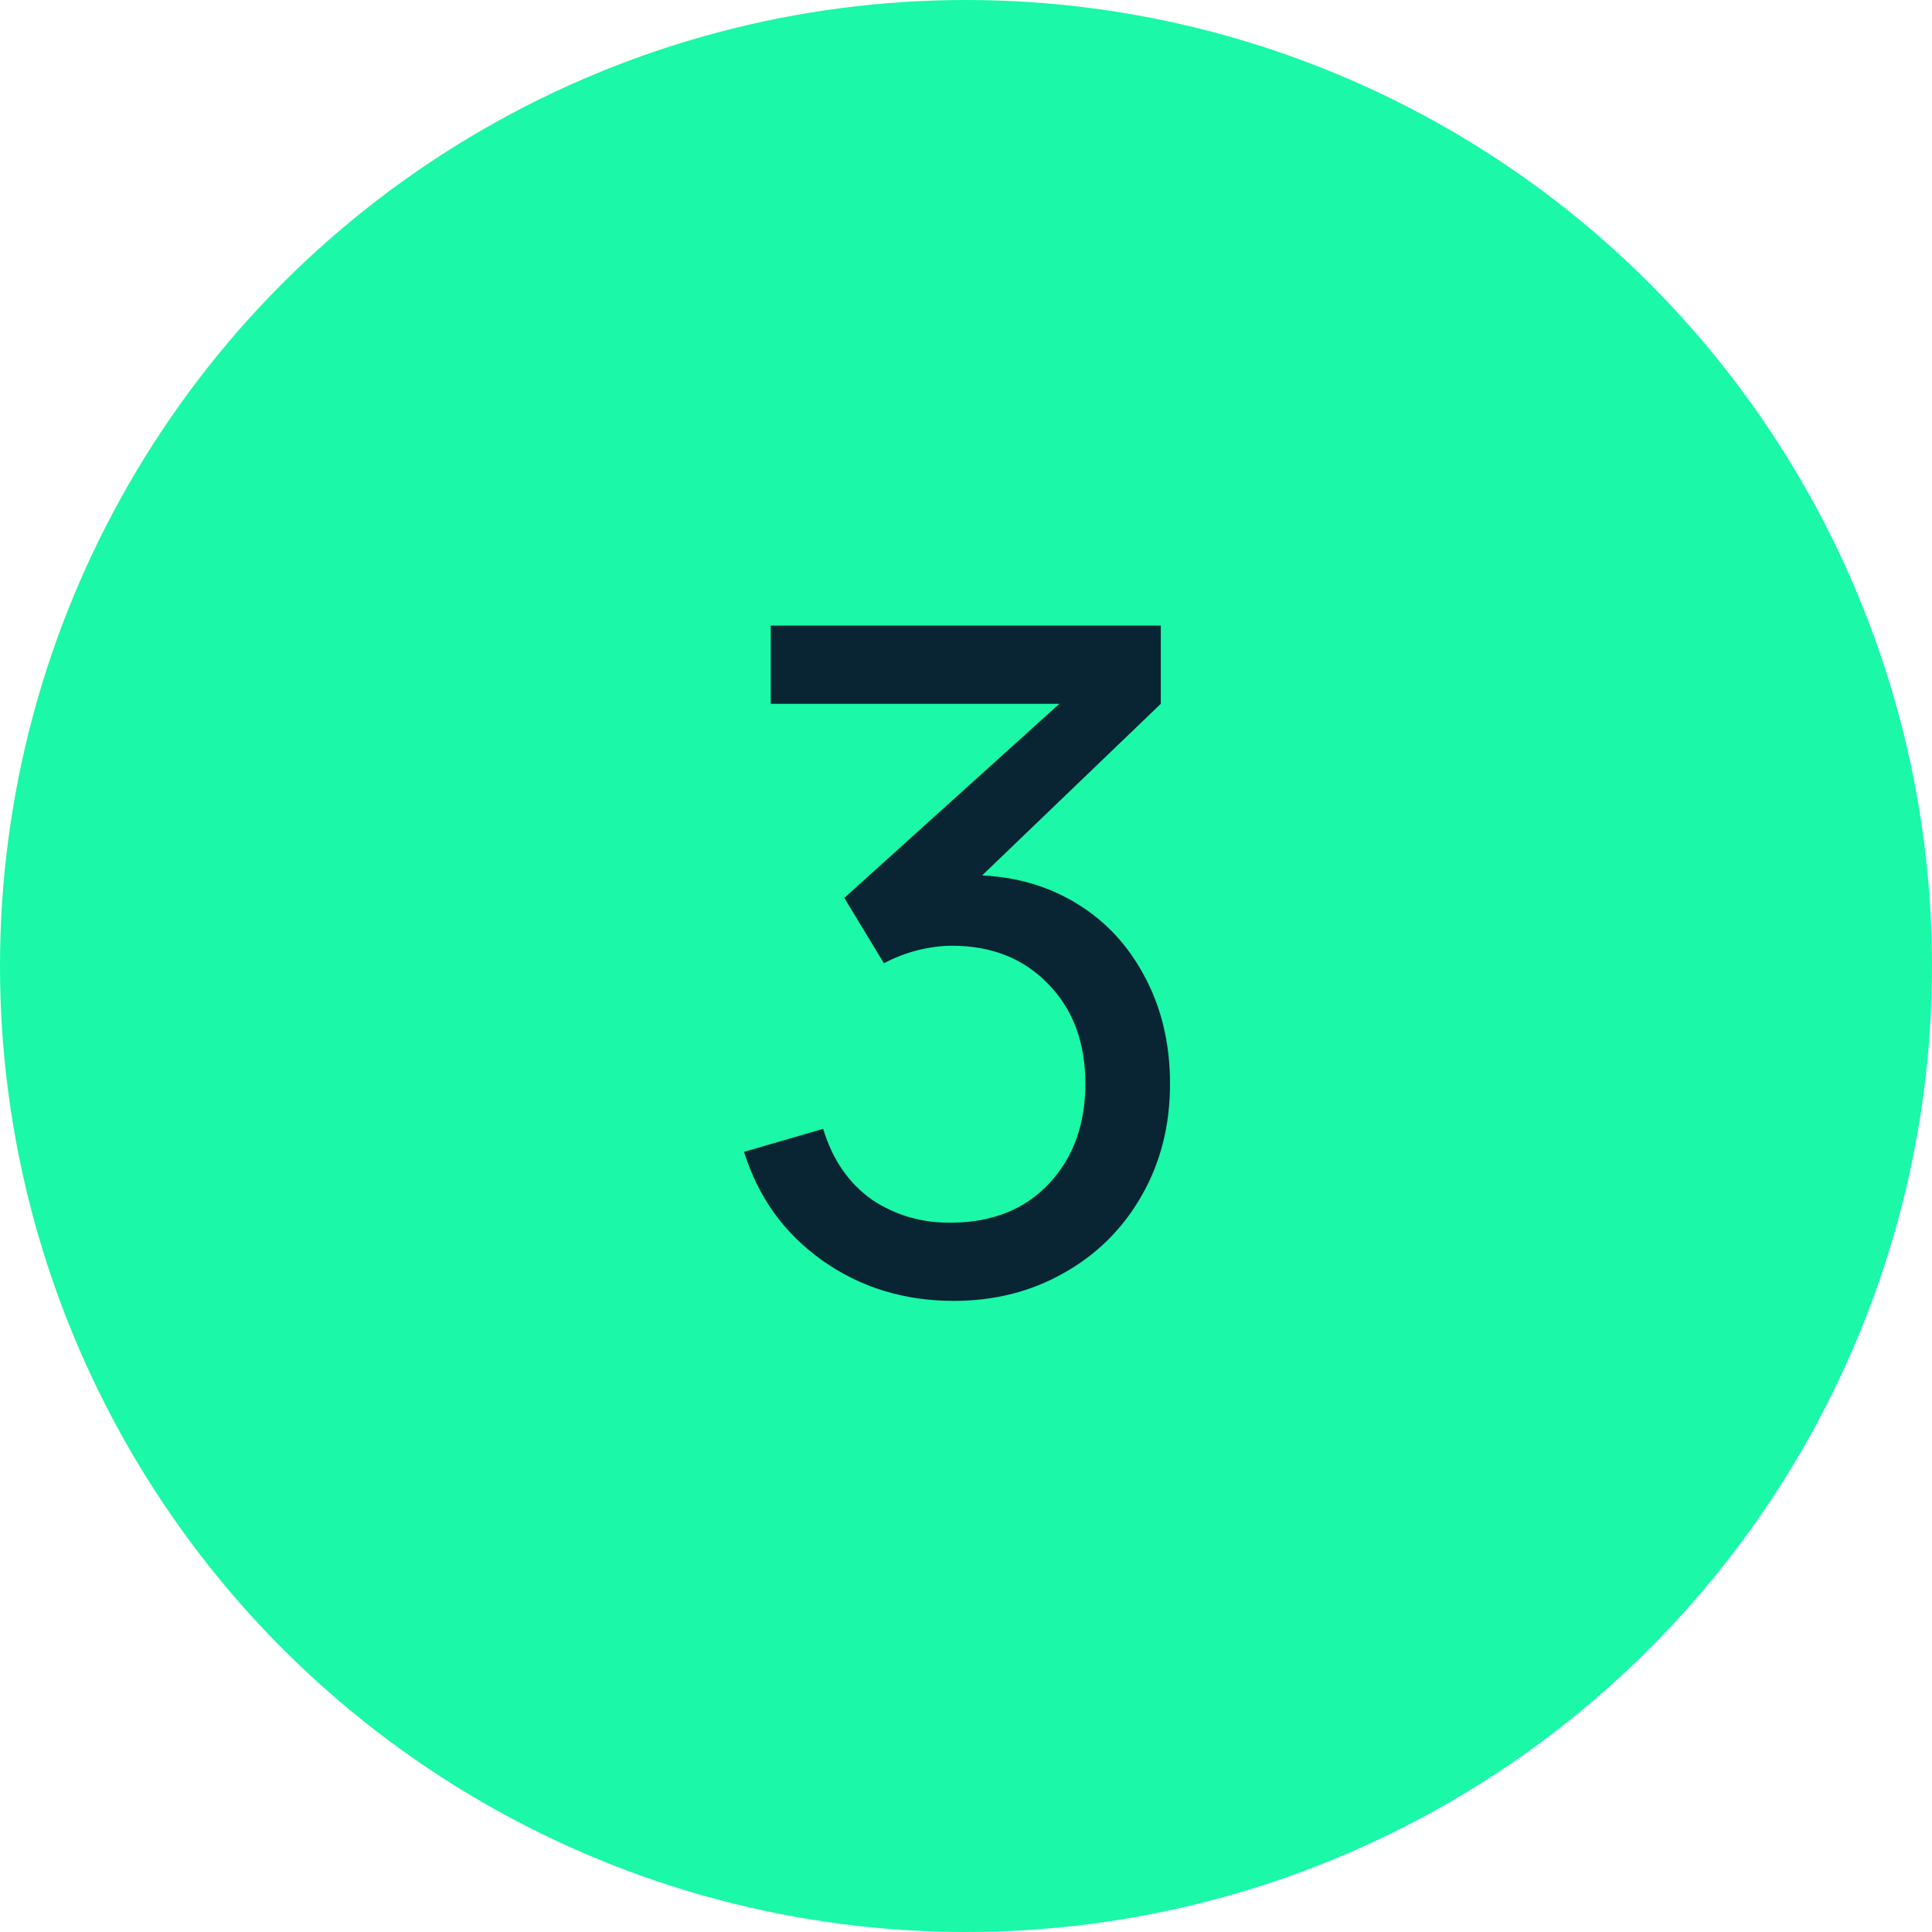
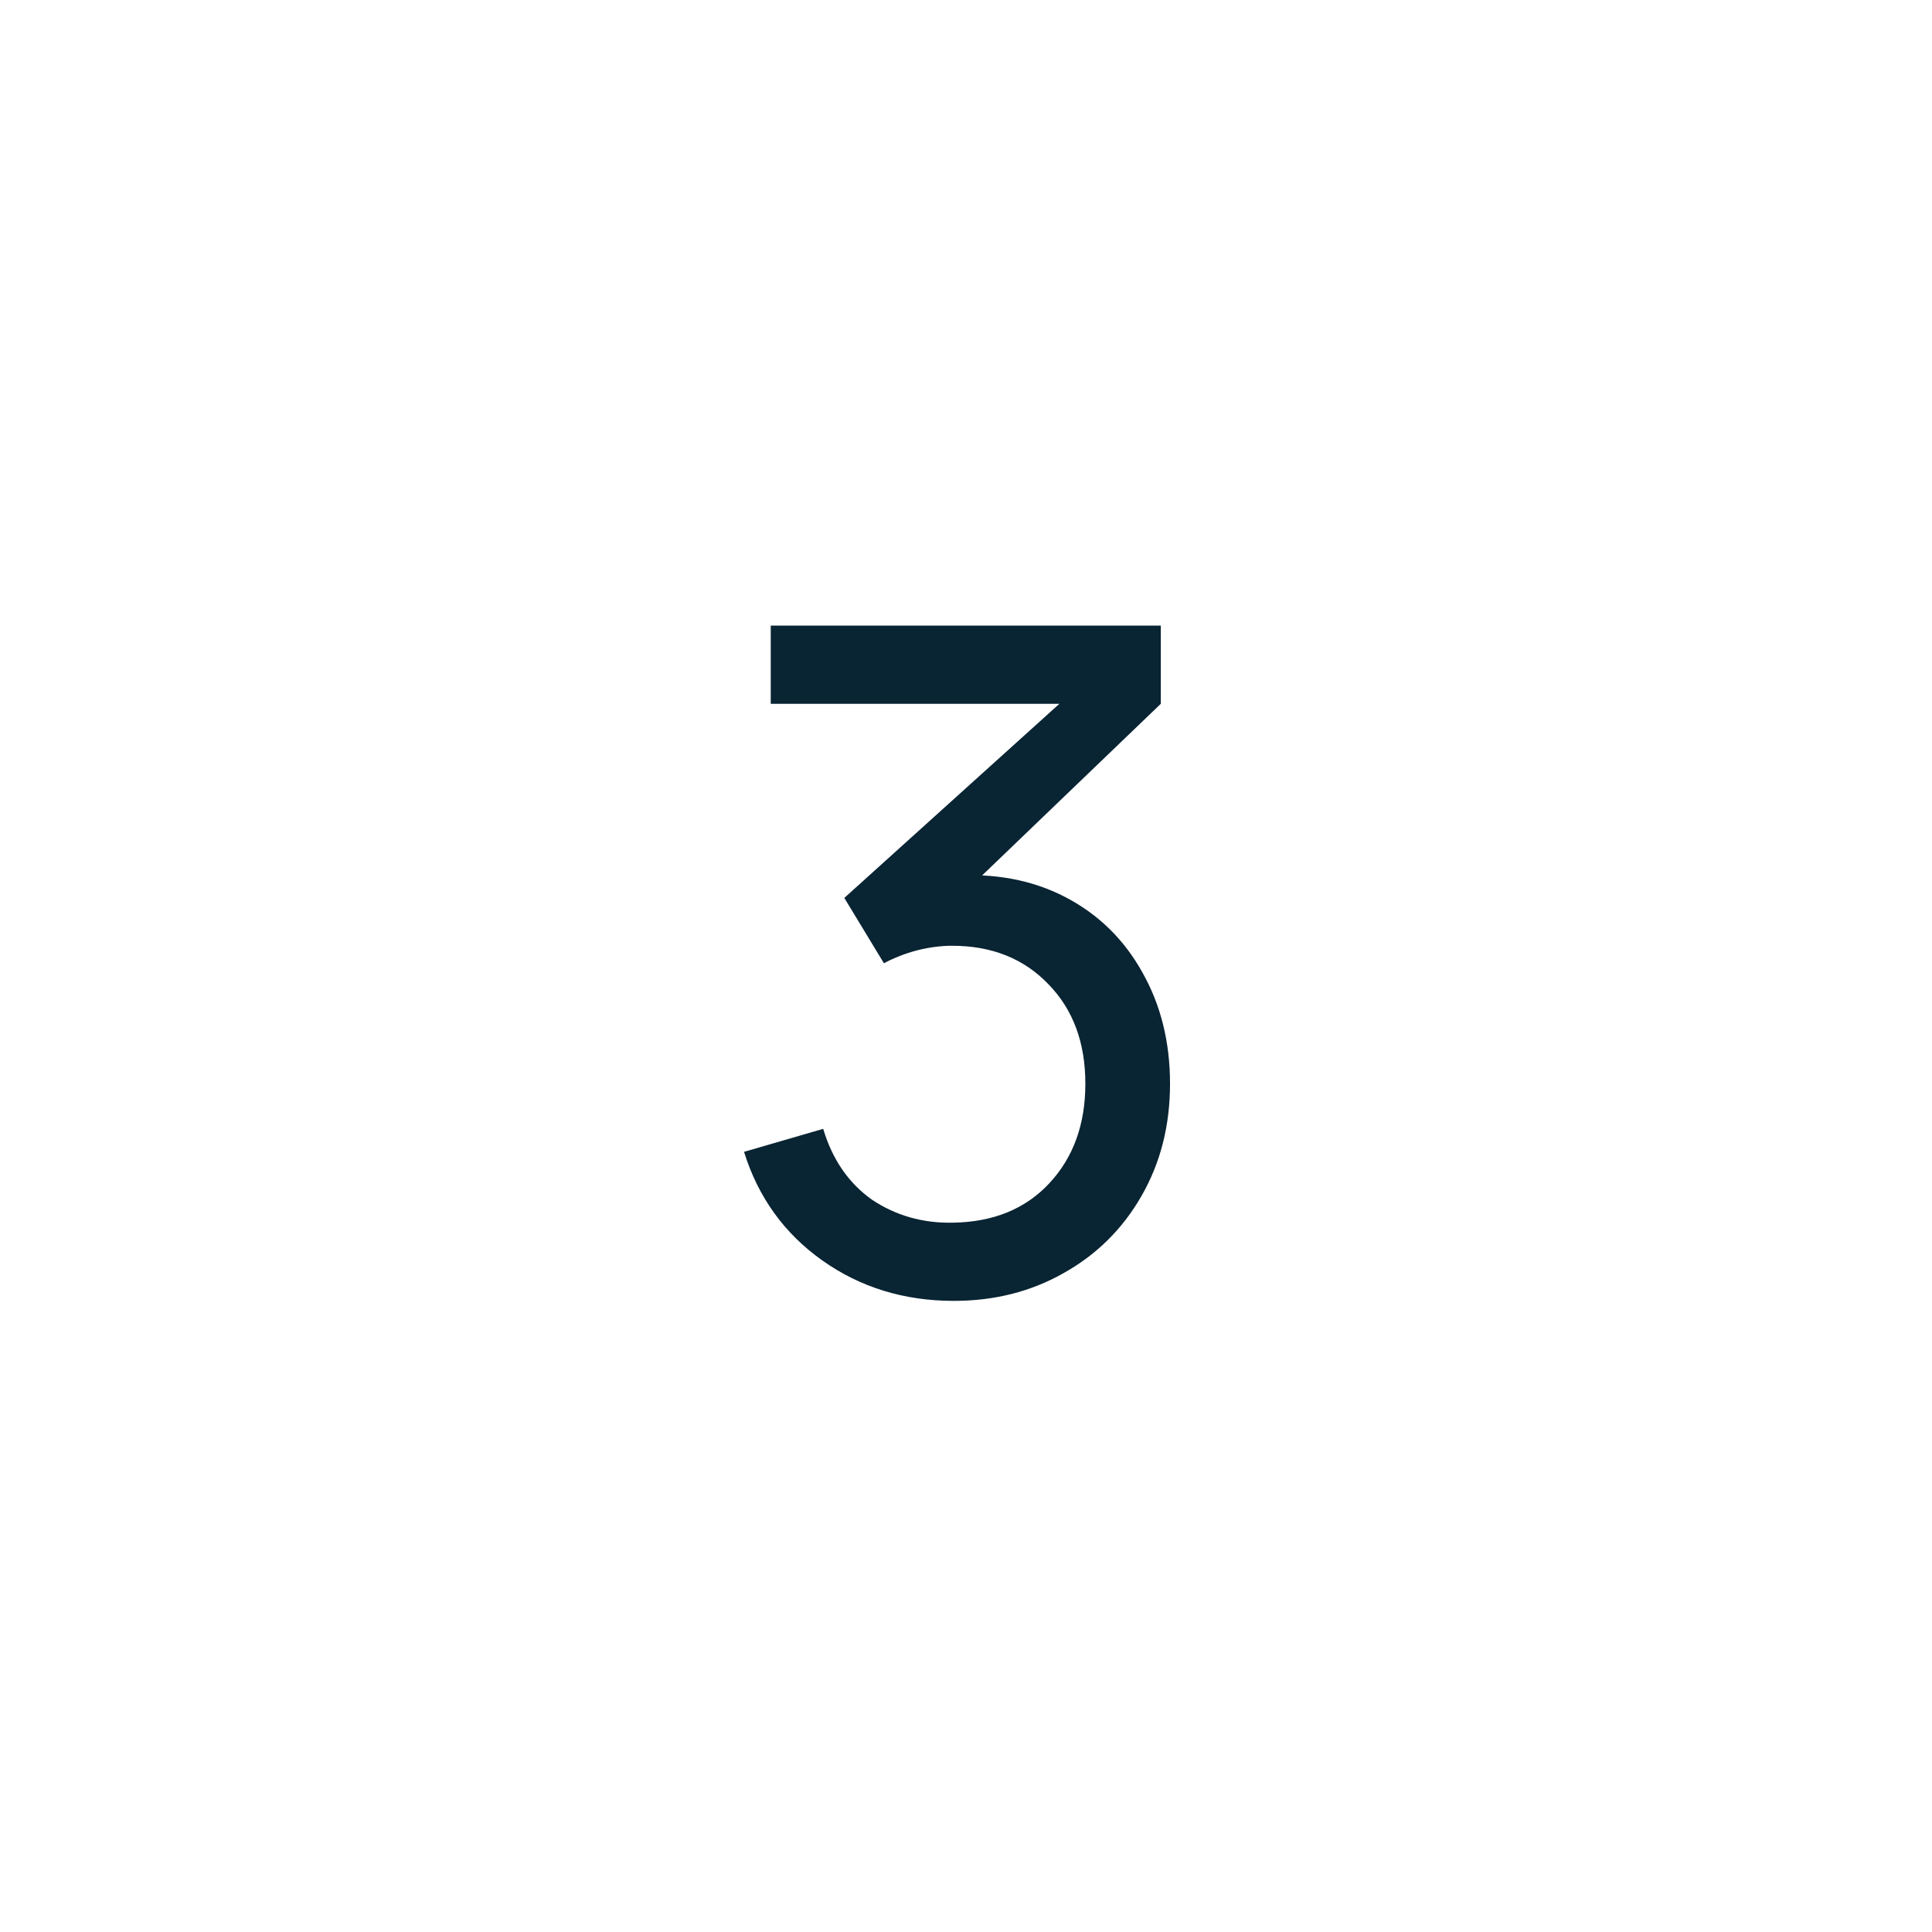
<svg xmlns="http://www.w3.org/2000/svg" width="63" height="63" viewBox="0 0 63 63" fill="none">
-   <circle cx="31.5" cy="31.5" r="31.5" fill="#1AF8A8" />
  <path d="M31.102 42.42C29.483 42.42 28.052 41.98 26.812 41.1C25.573 40.22 24.723 39.04 24.262 37.56L26.843 36.81C27.142 37.81 27.672 38.58 28.433 39.12C29.212 39.64 30.093 39.89 31.073 39.87C32.392 39.85 33.443 39.42 34.222 38.58C35.002 37.74 35.392 36.66 35.392 35.34C35.392 34 34.992 32.92 34.193 32.1C33.392 31.26 32.343 30.84 31.043 30.84C30.683 30.84 30.302 30.89 29.902 30.99C29.523 31.09 29.163 31.23 28.823 31.41L27.532 29.28L35.542 22.05L35.873 22.95H25.133V20.4H37.852V22.95L31.043 29.49L31.012 28.56C32.413 28.46 33.653 28.69 34.733 29.25C35.812 29.81 36.653 30.63 37.252 31.71C37.852 32.77 38.153 33.98 38.153 35.34C38.153 36.7 37.843 37.92 37.222 39C36.602 40.08 35.752 40.92 34.672 41.52C33.612 42.12 32.422 42.42 31.102 42.42Z" fill="#092433" />
</svg>